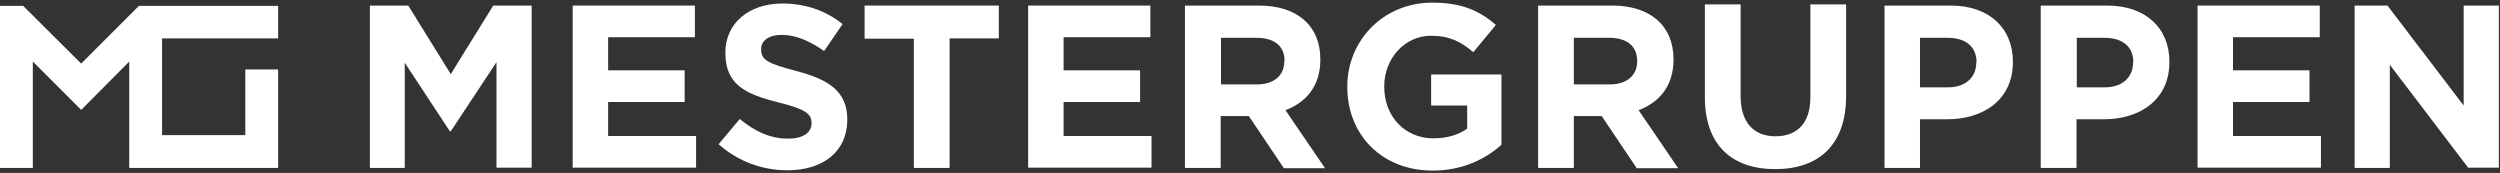
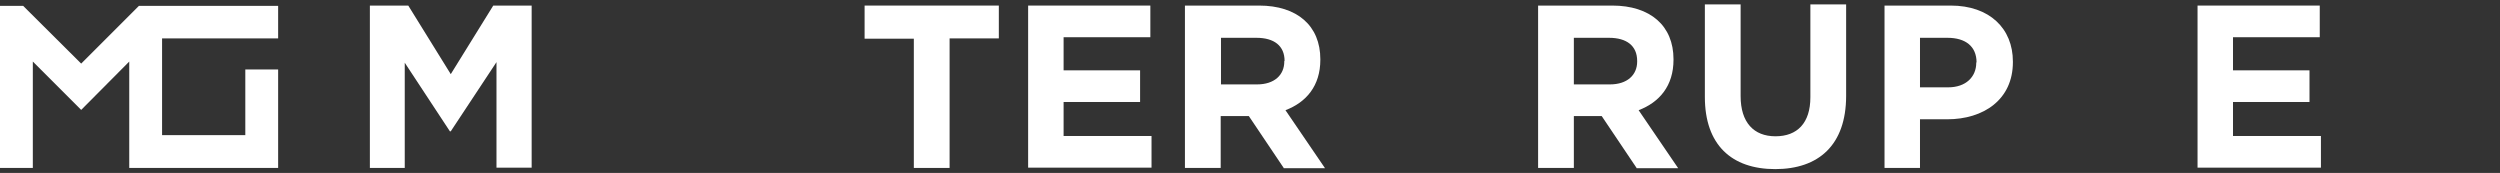
<svg xmlns="http://www.w3.org/2000/svg" width="853" height="59" viewBox="0 0 853 59" fill="none">
  <rect x="0" y="0" width="853" height="59" fill="#333333" stroke="none" />
  <path d="M169.4 57.3V21.2L153.8 44.8H153.5L138.1 21.4V57.3H126.2V1.9H139.3L153.8 25.3L168.3 1.9H181.4V57.2H169.4V57.3Z" fill="white" />
-   <path d="M195.4 57.3V1.9H237.1V12.7H207.5V24H233.6V34.8H207.5V46.4H237.5V57.2H195.4V57.3Z" fill="white" />
-   <path d="M268.7 58.1C260.3 58.1 251.9 55.2 245.2 49.2L252.4 40.6C257.4 44.7 262.6 47.3 268.9 47.3C273.9 47.3 276.9 45.3 276.9 42.1V42C276.9 38.9 275 37.3 265.8 35C254.7 32.2 247.5 29.1 247.5 18.1V17.9C247.5 7.9 255.6 1.2 266.9 1.2C275 1.2 281.8 3.7 287.5 8.2L281.2 17.4C276.3 14 271.5 11.9 266.8 11.9C262.1 11.9 259.7 14 259.7 16.7V16.9C259.7 20.5 262.1 21.7 271.6 24.2C282.8 27.1 289.1 31.2 289.1 40.8V41C289 51.9 280.6 58.1 268.7 58.1Z" fill="white" />
  <path d="M324 13.2V57.3H311.8V13.2H295V1.9H340.8V13.1H324V13.2Z" fill="white" />
  <path d="M350.8 57.3V1.9H392.5V12.7H362.9V24H389V34.8H362.9V46.4H392.9V57.2H350.8V57.3Z" fill="white" />
  <path d="M438 57.3L426.1 39.6H416.5V57.3H404.3V1.9H429.6C442.6 1.9 450.5 8.8 450.5 20.2V20.4C450.5 29.3 445.7 34.9 438.6 37.6L452.1 57.4H438V57.3ZM438.3 20.8C438.3 15.6 434.7 12.9 428.7 12.9H416.6V28.8H428.9C434.8 28.8 438.2 25.6 438.2 21V20.8H438.3Z" fill="white" />
-   <path d="M488.8 58.2C471.6 58.2 459.7 46.1 459.7 29.7V29.5C459.7 13.8 472 0.9 488.7 0.9C498.7 0.9 504.7 3.6 510.4 8.5L502.7 17.8C498.4 14.2 494.6 12.2 488.2 12.2C479.3 12.2 472.3 20 472.3 29.4V29.6C472.3 39.7 479.3 47.2 489.1 47.2C493.5 47.2 497.5 46.1 500.6 43.9V36H488.3V25.4H512.3V49.4C506.8 54.3 499 58.2 488.8 58.2Z" fill="white" />
  <path d="M558.4 57.3L546.5 39.6H537V57.3H524.8V1.9H550.1C563.1 1.9 571 8.8 571 20.2V20.4C571 29.3 566.2 34.9 559.1 37.6L572.6 57.4H558.4V57.3ZM558.6 20.8C558.6 15.6 555 12.9 549 12.9H537V28.8H549.3C555.2 28.8 558.6 25.6 558.6 21V20.8V20.8Z" fill="white" />
  <path d="M605.7 57.7C590.8 57.7 581.7 49.4 581.7 33.1V1.5H593.9V32.8C593.9 41.8 598.4 46.5 605.8 46.5C613.2 46.5 617.7 42 617.7 33.2V1.5H629.9V32.7C629.9 49.5 620.5 57.7 605.7 57.7Z" fill="white" />
  <path d="M664.4 40.7H655.1V57.3H643V1.9H665.6C678.8 1.9 686.8 9.7 686.8 21V21.2C686.8 34 676.8 40.7 664.4 40.7ZM674.4 21.3C674.4 15.8 670.6 12.9 664.5 12.9H655.1V29.8H664.7C670.8 29.8 674.3 26.2 674.3 21.4V21.3H674.4Z" fill="white" />
-   <path d="M717.8 40.7H708.5V57.3H696.3V1.9H719C732.2 1.9 740.2 9.7 740.2 21V21.2C740.2 34 730.2 40.7 717.8 40.7ZM727.9 21.3C727.9 15.8 724.1 12.9 718 12.9H708.6V29.8H718.2C724.3 29.8 727.8 26.2 727.8 21.4V21.3H727.9Z" fill="white" />
  <path d="M749.8 57.3V1.9H791.5V12.7H761.9V24H788V34.8H761.9V46.4H791.9V57.2H749.8V57.3Z" fill="white" />
-   <path d="M842.2 57.3L815.4 22.1V57.3H803.4V1.9H814.6L840.6 36V1.9H852.6V57.2H842.2V57.3Z" fill="white" />
  <path d="M94.9 13.1V2H47.4L27.7 21.7L7.9 2H0V57.3H11.2V21L27.7 37.5L44.1 21V54V57.3H94.9V23.7H83.7V46.1H55.3V13.1H94.9Z" fill="white" />
</svg>